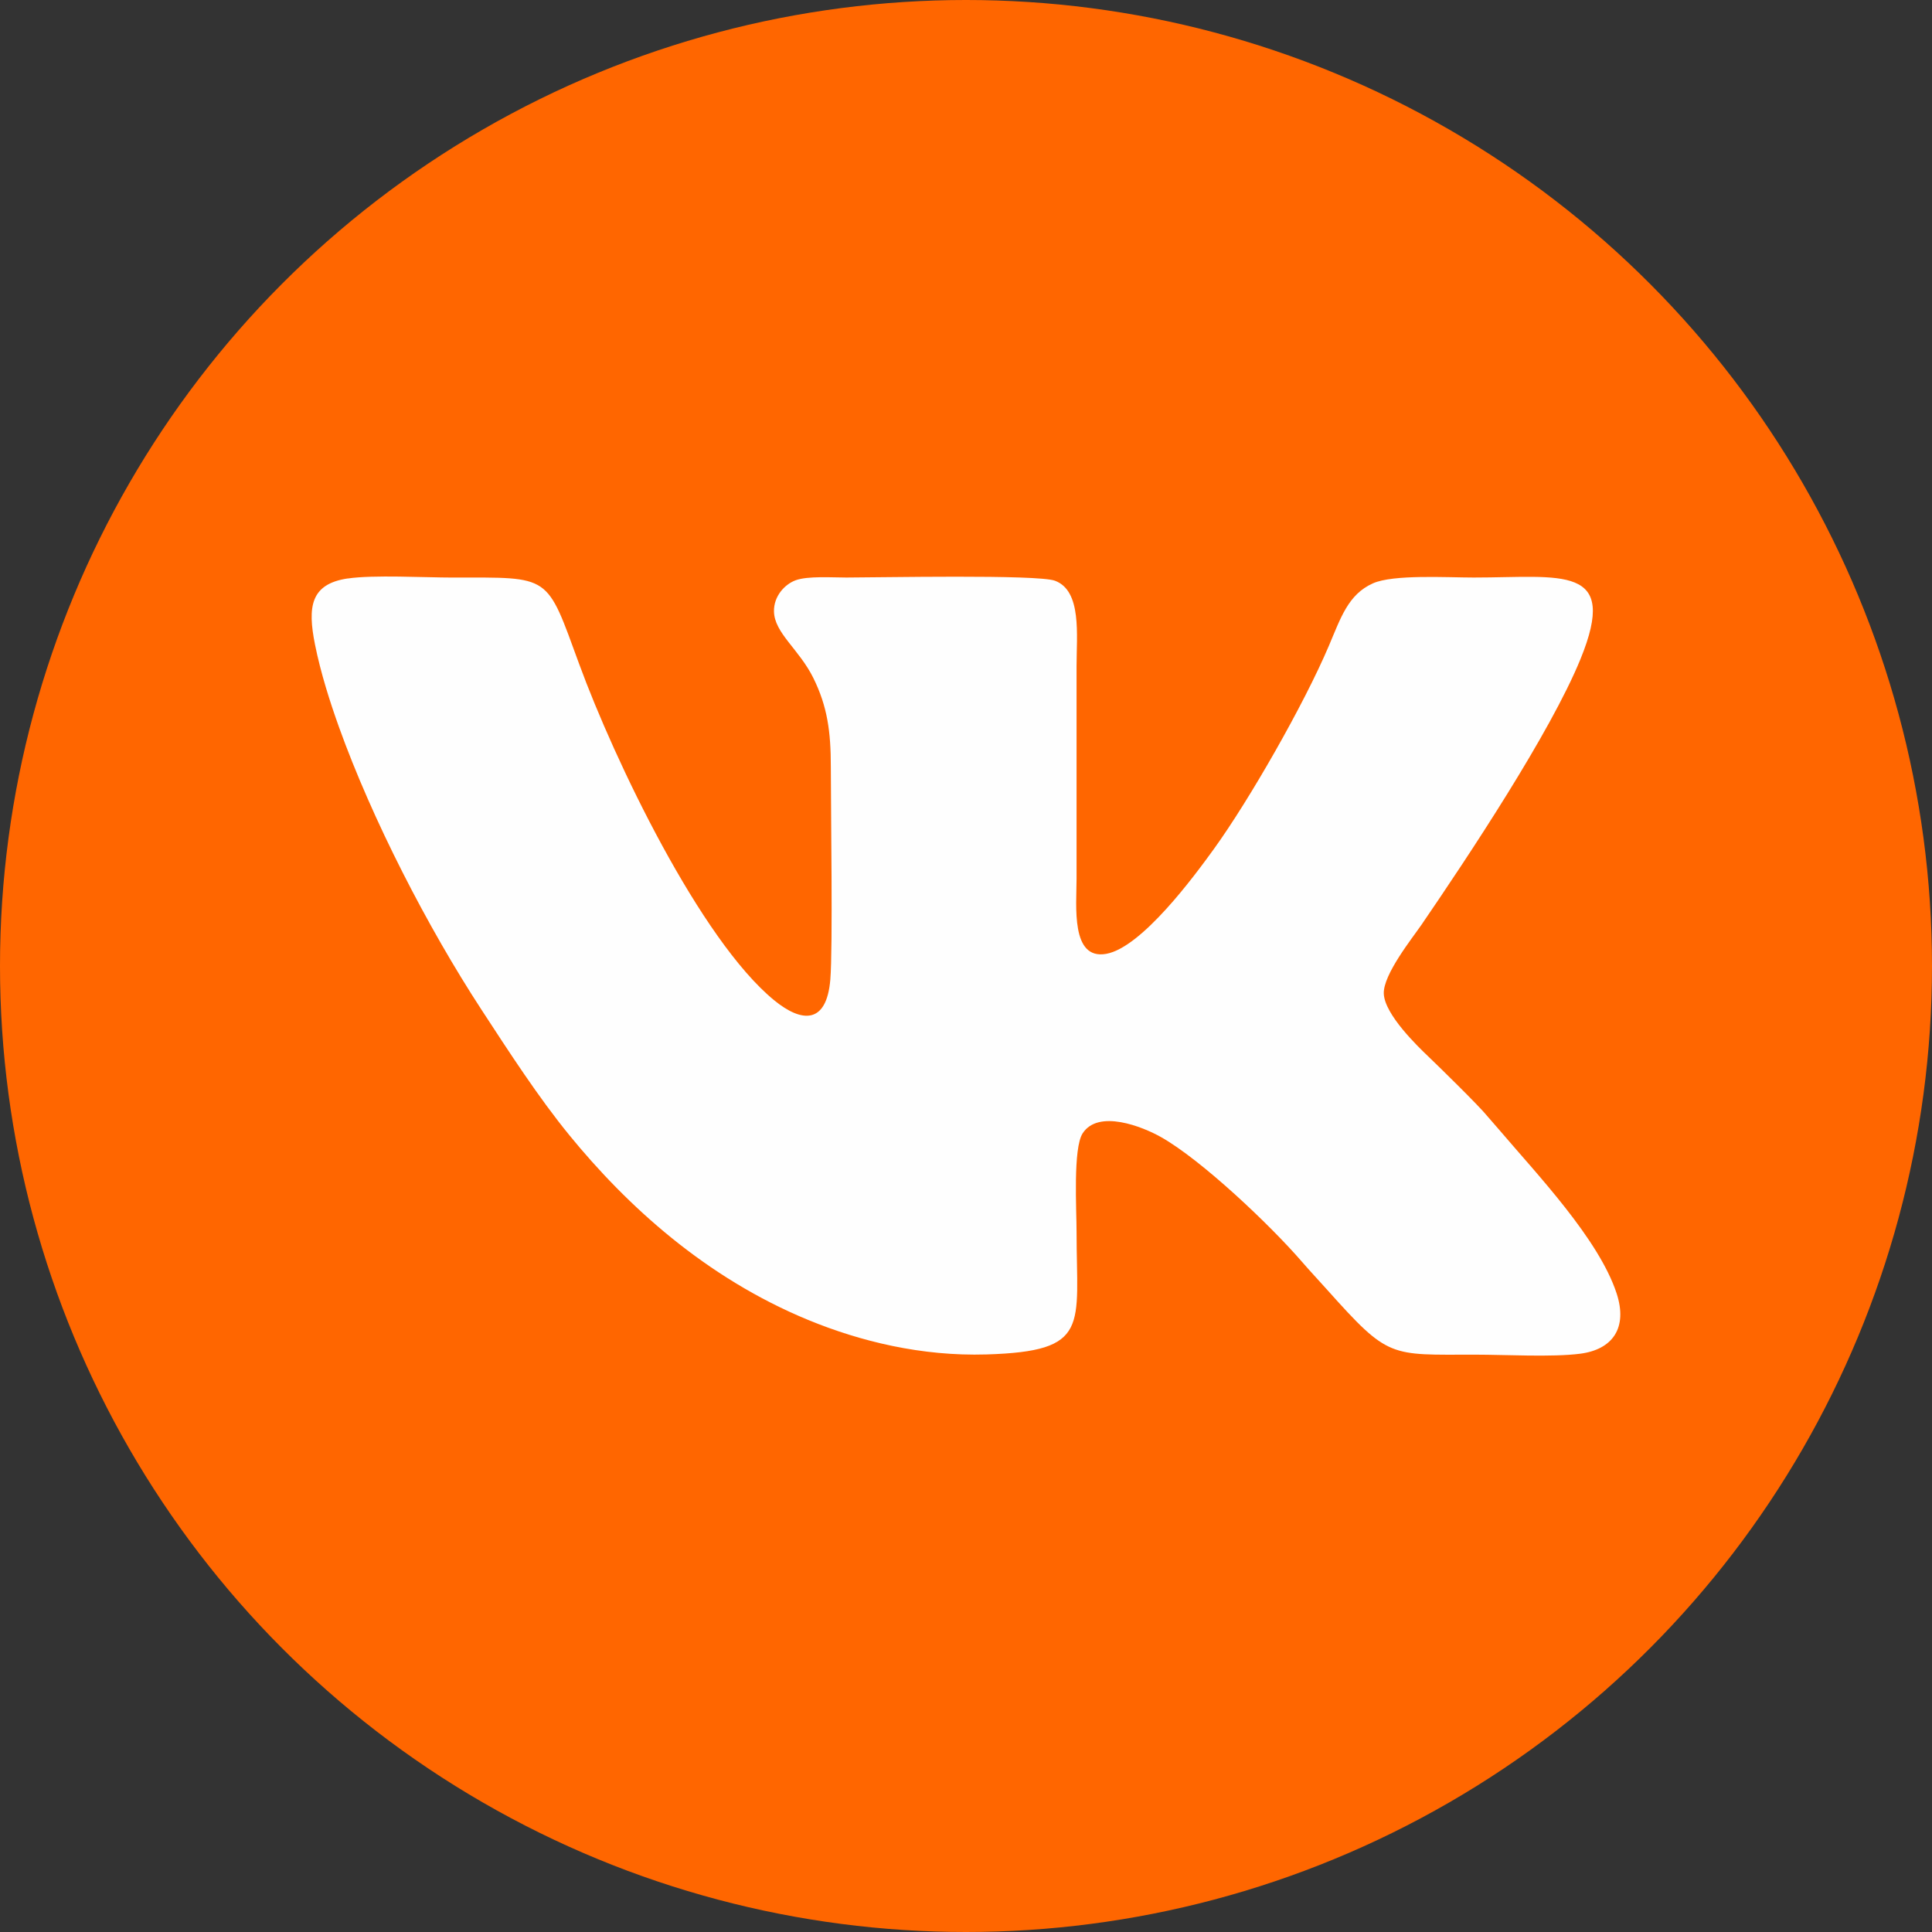
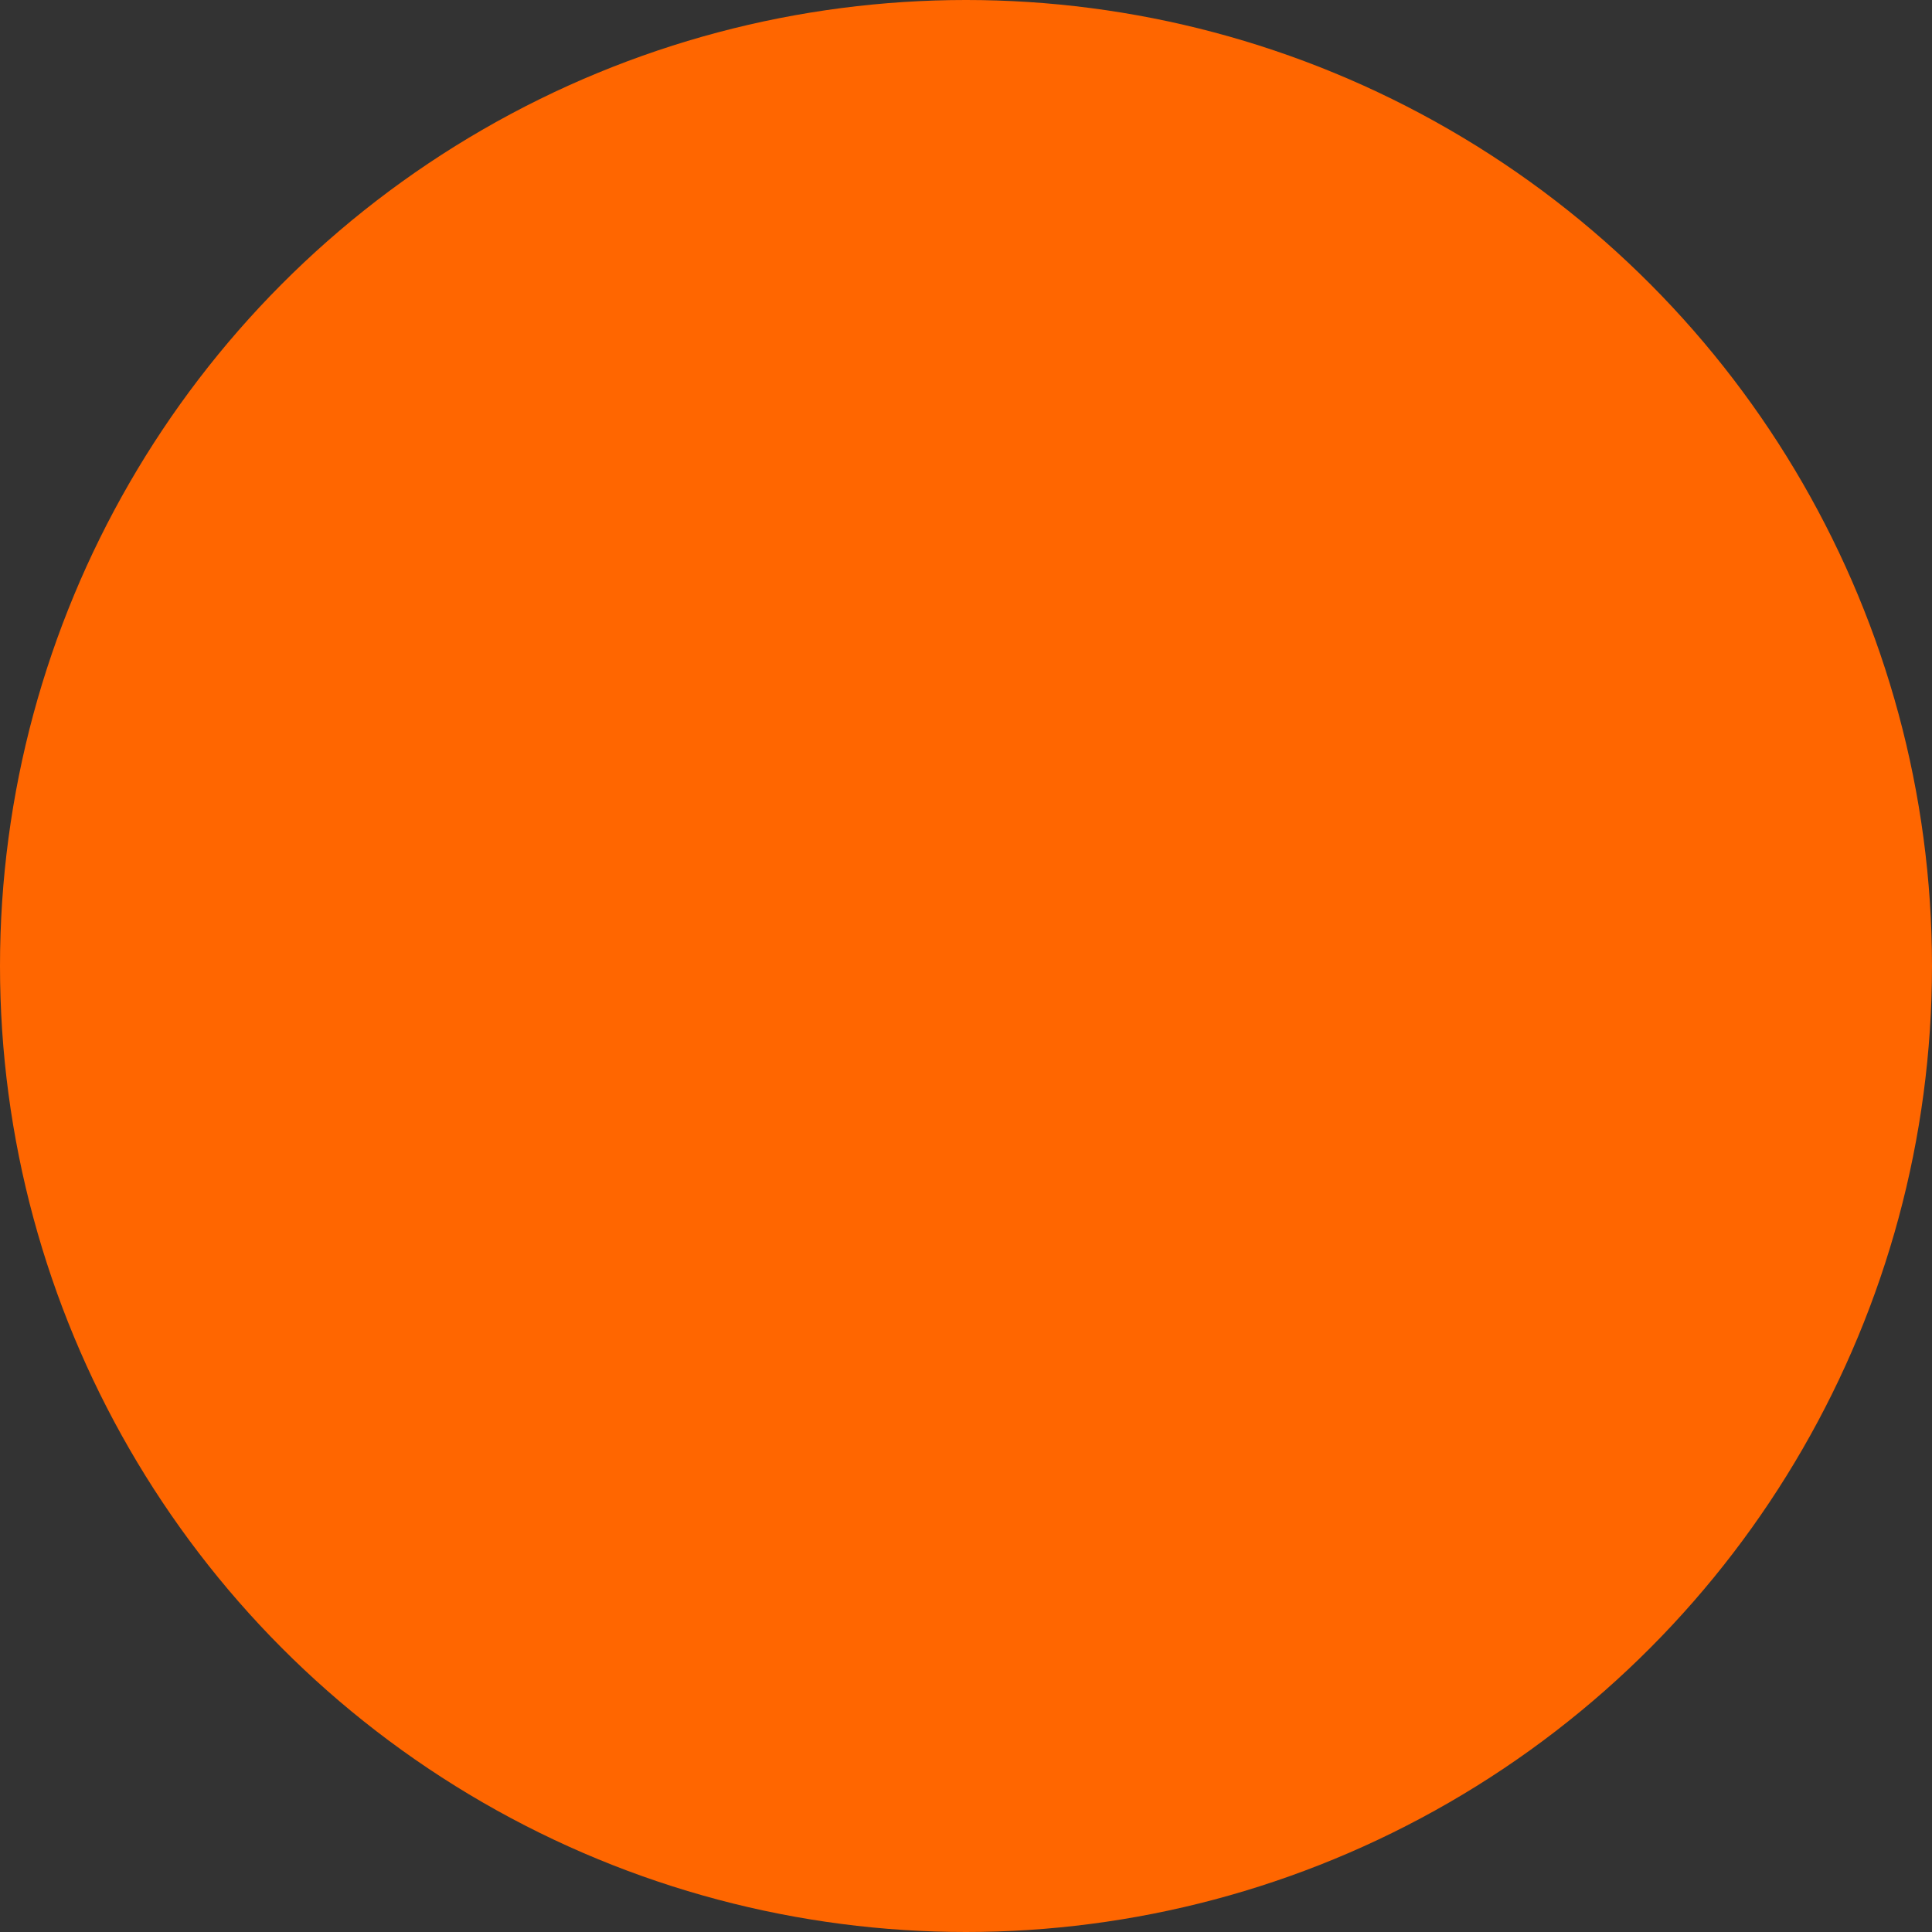
<svg xmlns="http://www.w3.org/2000/svg" xml:space="preserve" width="100%" height="100%" version="1.1" style="shape-rendering:geometricPrecision; text-rendering:geometricPrecision; image-rendering:optimizeQuality; fill-rule:evenodd; clip-rule:evenodd" viewBox="0 0 619.48 619.48">
  <rect x="0" y="0" width="619.48" height="619.48" fill="#333333" stroke="none" />
  <defs>
    <style type="text/css">
   
    .fil1 {fill:#FEFEFE}
    .fil0 {fill:#FF6600}
   
  </style>
  </defs>
  <g id="Слой_x0020_1">
    <g id="_1752347375648">
      <circle class="fil0" cx="309.74" cy="309.74" r="309.74" />
-       <path class="fil1" d="M111.45 185.48c-11.91,1.79 -12.87,9.11 -10.45,21.18 1.8,9.02 4.82,18.46 7.66,26.39 10.67,29.75 28.47,64.28 45.76,90.76 9.03,13.83 18.22,28.02 28.11,40.14 18.45,22.6 43.69,45.74 76.71,59.32 16.61,6.83 36.23,11.65 57.06,11.02 33.52,-1.02 28.89,-8.93 28.89,-39.34 0,-7.02 -1.17,-26.7 1.94,-31.54 5.04,-7.82 19.22,-2.15 25.11,1.17 12.94,7.29 34.89,28.04 45.27,40.05 2.71,3.13 5.19,5.75 8.08,8.98 19.8,22.13 19.91,20.75 47.39,20.75 9.74,0 24.64,0.86 33.67,-0.3 10.33,-1.33 15.38,-8.19 11.68,-19.42 -5.72,-17.34 -25.36,-37.97 -37.3,-52l-3.96 -4.56c-2.67,-3.35 -15.47,-15.86 -19.18,-19.41 -3.05,-2.92 -13.92,-13.3 -14.19,-20.05 -0.25,-6.13 9.2,-17.89 12.09,-22.11 15,-21.93 41.25,-61.41 50.94,-85.09 12.57,-30.7 -5.98,-26.24 -34.2,-26.24 -8.47,0 -25.81,-1.06 -32.33,1.87 -7.95,3.56 -10.31,11.1 -14.12,20.05 -8.06,18.95 -25.53,49.43 -36.82,65.07 -6.37,8.82 -23.17,31.61 -34.54,33.67 -11.44,2.07 -9.53,-15.41 -9.53,-24.03l0 -68.24c0,-9.93 1.74,-24.13 -6.92,-27.36 -5.58,-2.08 -56.54,-1.03 -66.87,-1.03 -4.52,0 -12.39,-0.55 -16.29,0.88 -3.5,1.29 -7.04,5.11 -6.94,10 0.14,6.93 8.07,12.11 12.63,21.35 4.5,9.12 5.6,17.17 5.6,28.49 0,13.74 0.67,58.07 -0.16,68.15 -1.19,14.44 -9.15,13.93 -18.02,6.67 -23.65,-19.38 -51.18,-76.87 -62.48,-107.72 -10.68,-29.13 -8.85,-27.81 -40.5,-27.81 -9.19,0 -25.54,-0.93 -33.79,0.31z" />
    </g>
  </g>
</svg>